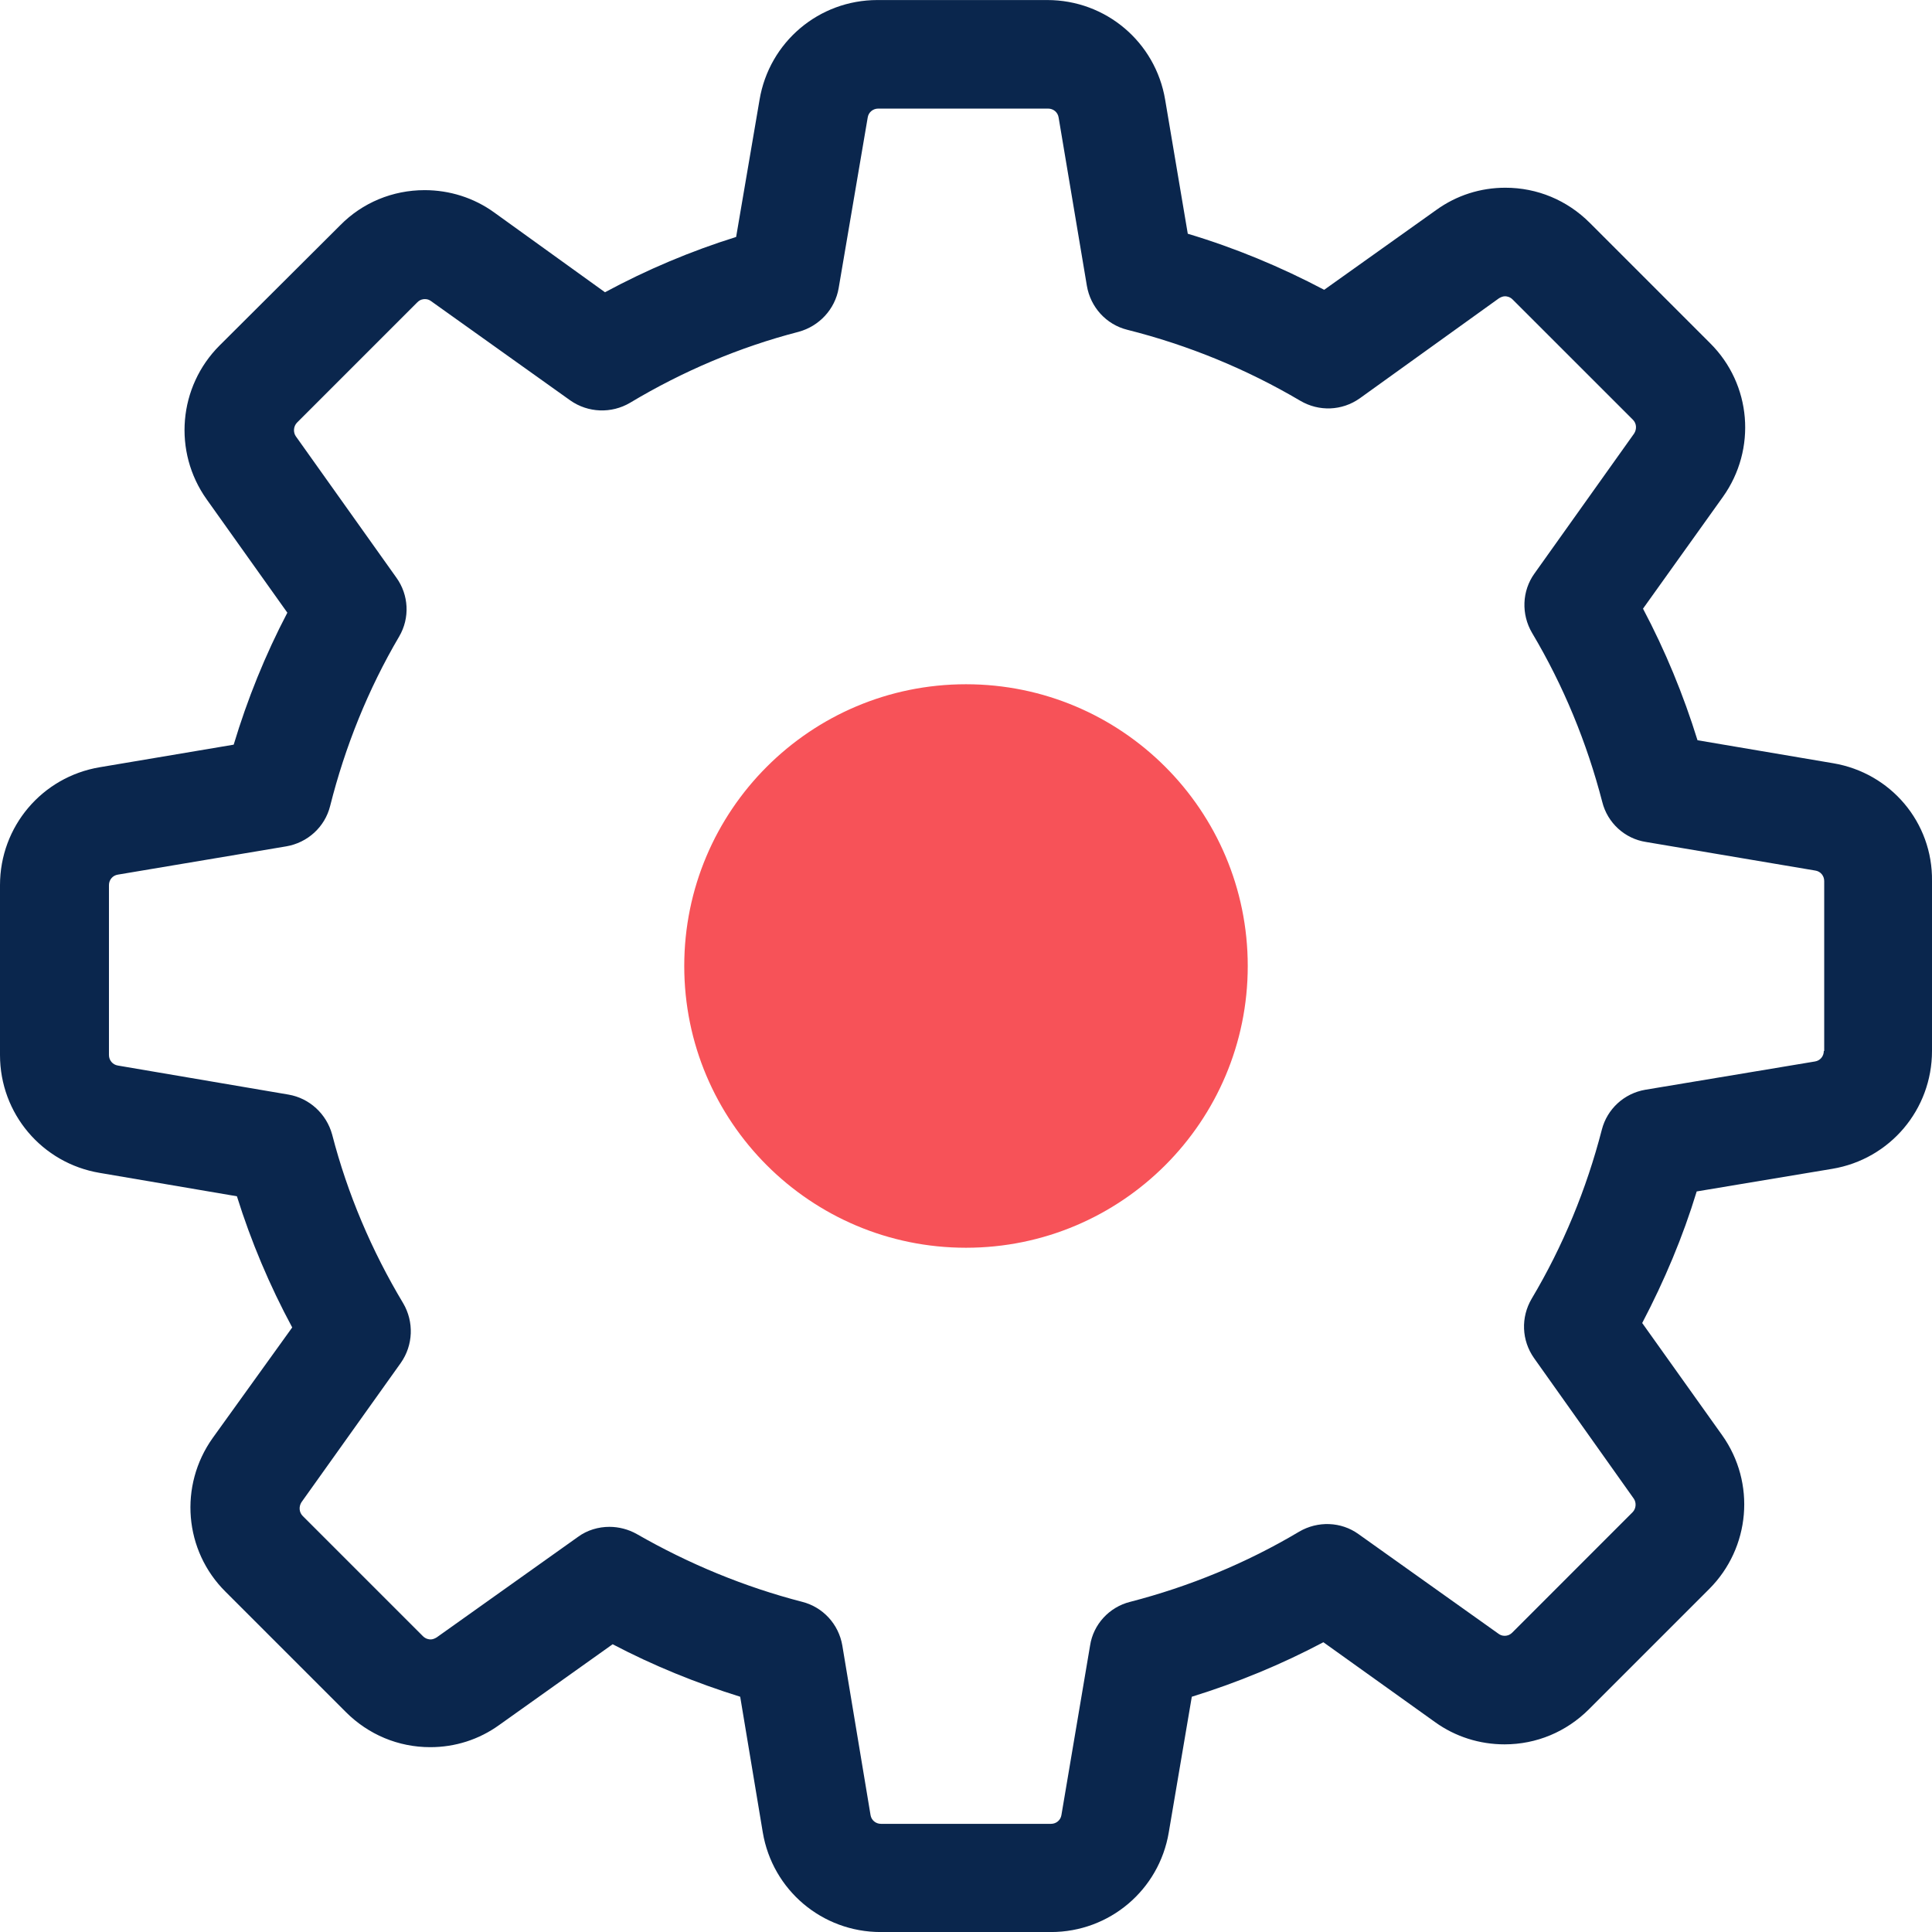
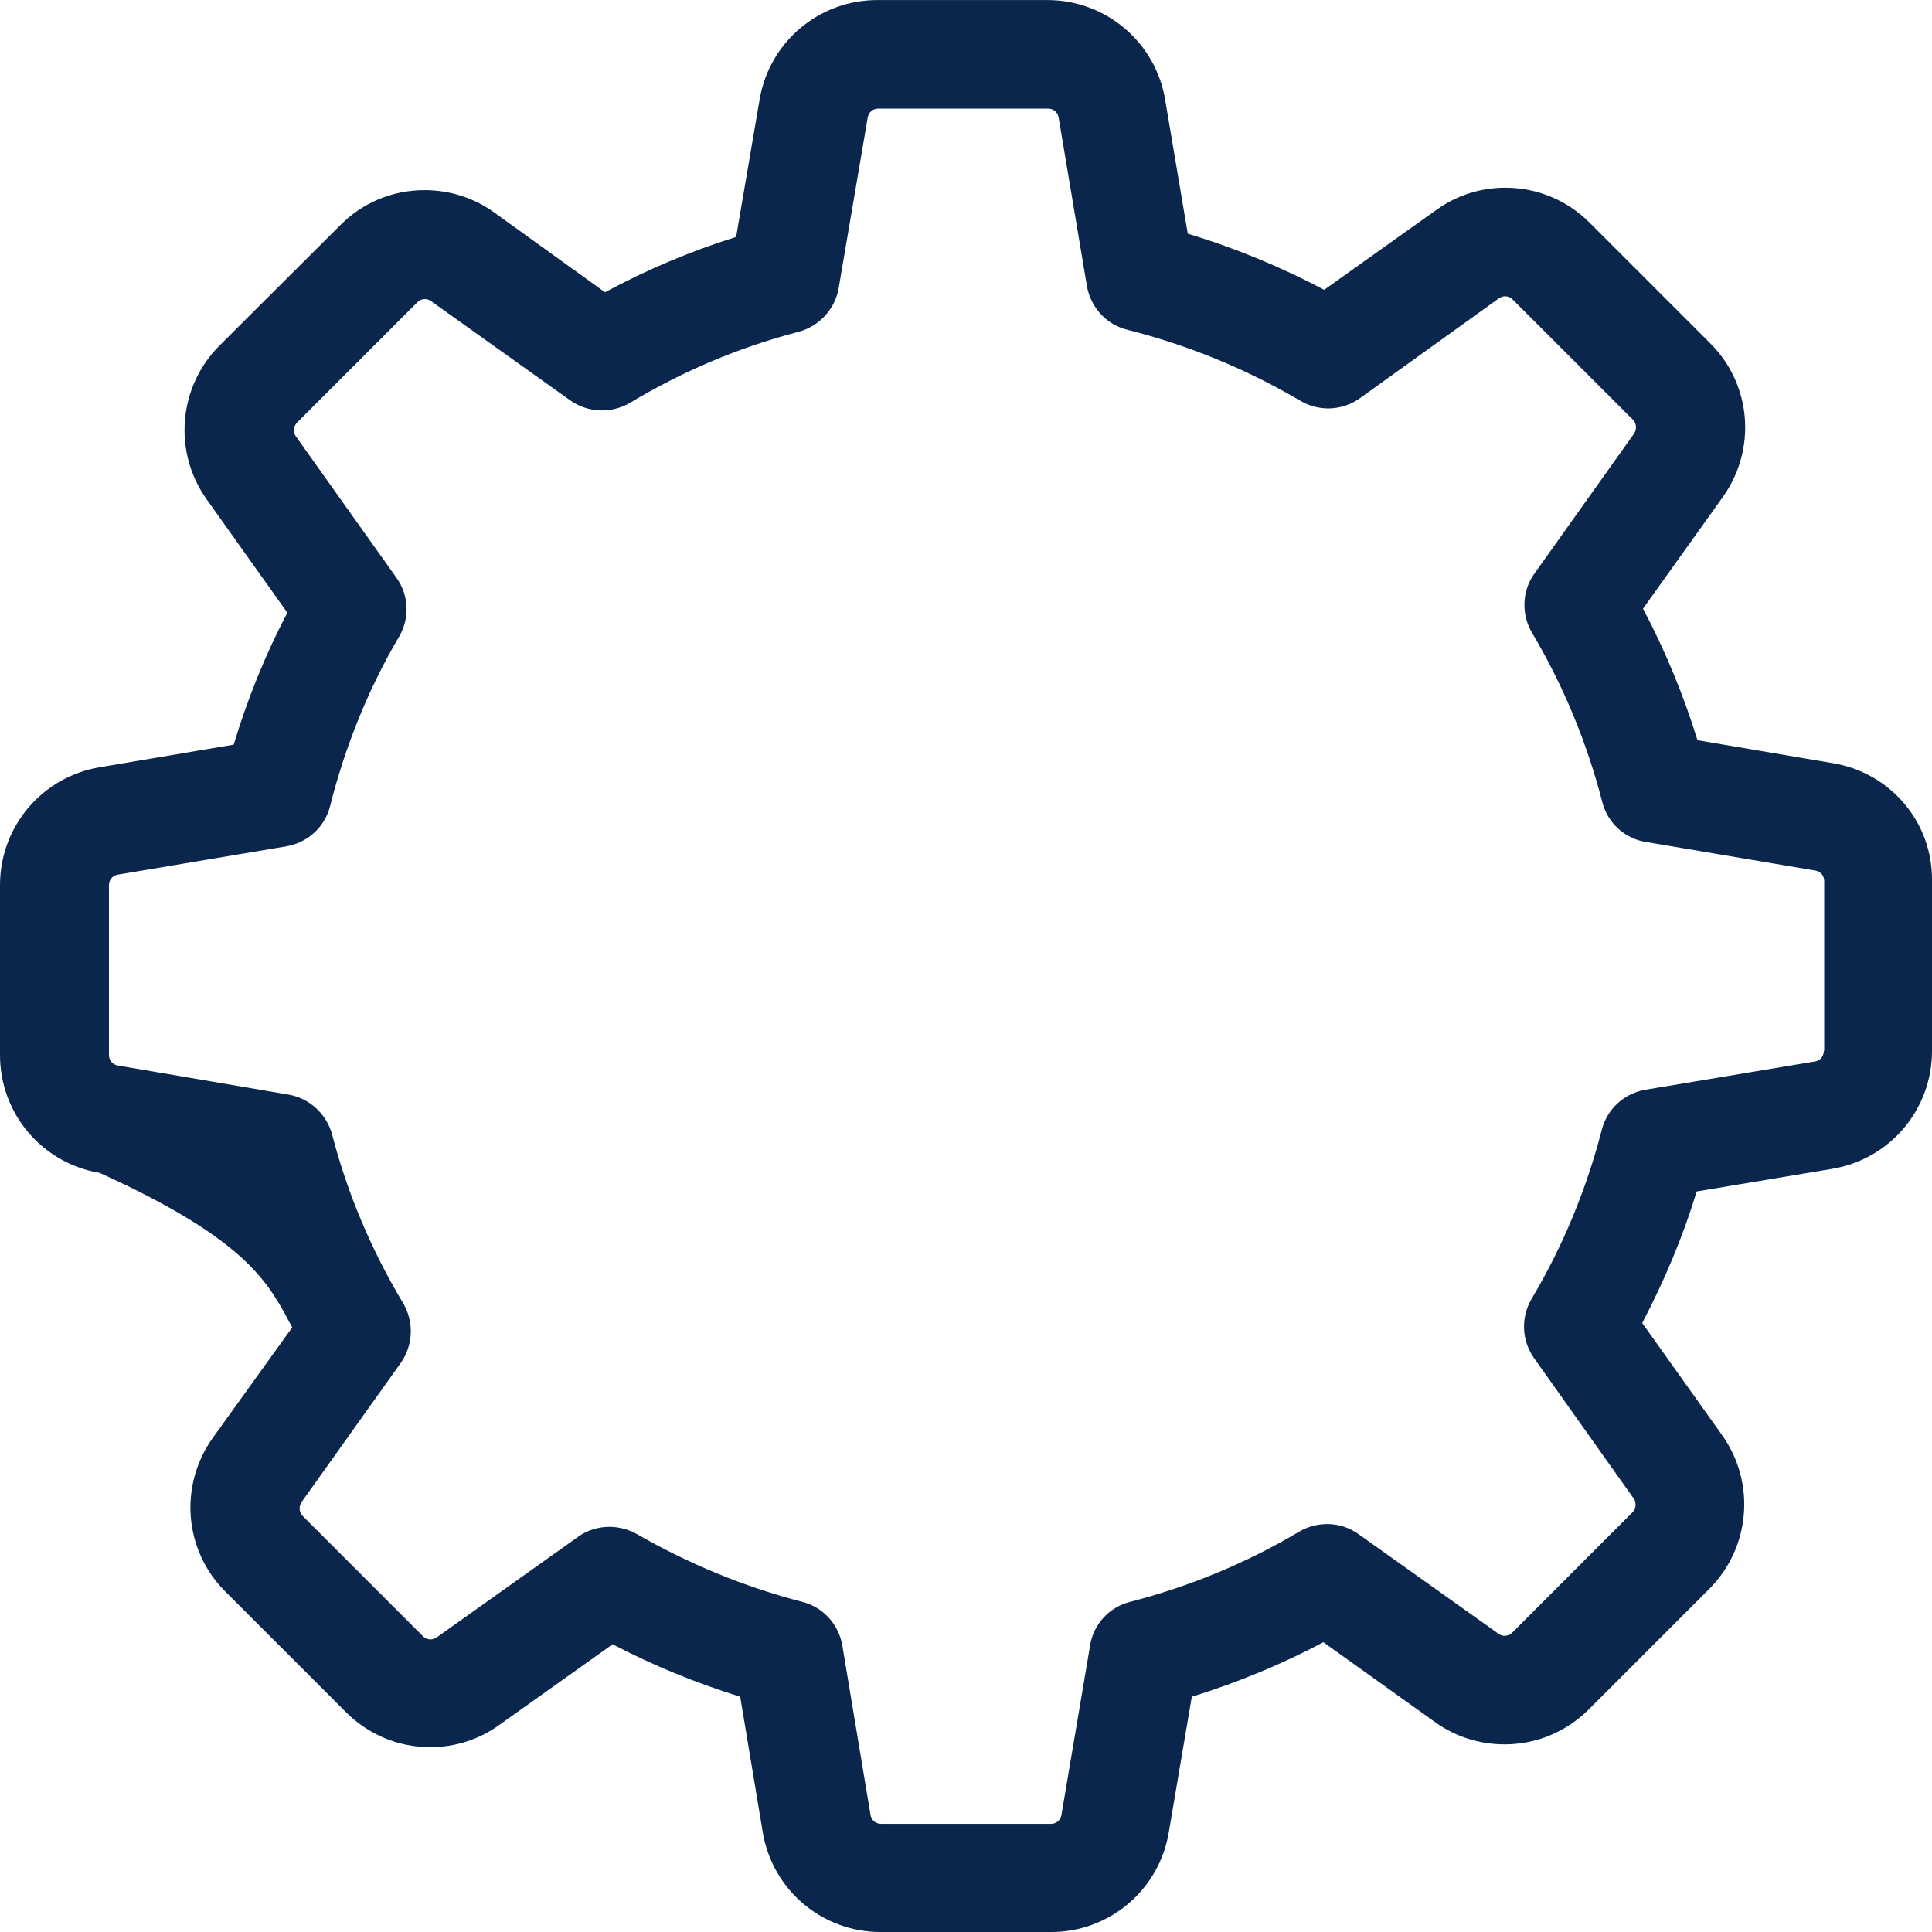
<svg xmlns="http://www.w3.org/2000/svg" width="48" height="48" viewBox="0 0 48 48" fill="none">
-   <path d="M45.543 18.962L42.174 18.391C41.823 17.258 41.372 16.165 40.82 15.122L42.806 12.344C43.648 11.161 43.518 9.547 42.485 8.524L39.497 5.536C38.935 4.974 38.193 4.664 37.401 4.664C36.779 4.664 36.188 4.854 35.686 5.215L32.899 7.2C31.816 6.629 30.683 6.158 29.51 5.807L28.948 2.478C28.708 1.044 27.474 0.001 26.02 0.001H21.799C20.345 0.001 19.112 1.044 18.871 2.478L18.289 5.887C17.166 6.238 16.073 6.699 15.031 7.261L12.273 5.275C11.772 4.914 11.17 4.724 10.549 4.724C9.756 4.724 9.004 5.035 8.453 5.596L5.455 8.584C4.432 9.607 4.292 11.221 5.134 12.405L7.139 15.222C6.588 16.275 6.147 17.368 5.806 18.501L2.477 19.062C1.043 19.303 0 20.537 0 21.99V26.212C0 27.666 1.043 28.899 2.477 29.14L5.886 29.721C6.237 30.844 6.698 31.937 7.26 32.98L5.284 35.727C4.442 36.911 4.572 38.525 5.605 39.548L8.593 42.536C9.155 43.097 9.897 43.408 10.689 43.408C11.311 43.408 11.902 43.218 12.403 42.857L15.221 40.851C16.234 41.383 17.297 41.814 18.39 42.155L18.951 45.524C19.192 46.958 20.425 48.001 21.879 48.001H26.111C27.564 48.001 28.798 46.958 29.038 45.524L29.61 42.155C30.743 41.804 31.836 41.353 32.879 40.801L35.656 42.787C36.158 43.148 36.759 43.338 37.381 43.338C38.173 43.338 38.915 43.027 39.477 42.466L42.465 39.478C43.487 38.455 43.628 36.84 42.786 35.657L40.8 32.87C41.352 31.817 41.813 30.724 42.154 29.601L45.523 29.039C46.957 28.799 48 27.566 48 26.111V21.89C48.02 20.436 46.977 19.203 45.543 18.962ZM45.312 26.111C45.312 26.242 45.222 26.352 45.092 26.372L40.88 27.074C40.349 27.164 39.928 27.555 39.797 28.067C39.416 29.541 38.835 30.955 38.053 32.268C37.782 32.729 37.802 33.301 38.113 33.742L40.59 37.232C40.66 37.332 40.65 37.482 40.56 37.572L37.572 40.561C37.501 40.631 37.431 40.641 37.381 40.641C37.321 40.641 37.271 40.621 37.231 40.591L33.751 38.114C33.32 37.803 32.739 37.783 32.277 38.054C30.964 38.836 29.55 39.417 28.076 39.798C27.555 39.929 27.163 40.36 27.083 40.881L26.371 45.093C26.351 45.223 26.241 45.313 26.111 45.313H21.889C21.759 45.313 21.648 45.223 21.628 45.093L20.927 40.881C20.836 40.35 20.445 39.929 19.934 39.798C18.5 39.428 17.116 38.856 15.823 38.114C15.612 37.994 15.371 37.934 15.141 37.934C14.87 37.934 14.589 38.014 14.359 38.184L10.849 40.681C10.799 40.711 10.749 40.731 10.699 40.731C10.659 40.731 10.579 40.721 10.508 40.651L7.52 37.663C7.43 37.572 7.42 37.432 7.49 37.322L9.957 33.862C10.268 33.421 10.288 32.84 10.017 32.379C9.235 31.075 8.633 29.661 8.252 28.187C8.112 27.676 7.691 27.285 7.169 27.195L2.928 26.473C2.798 26.452 2.707 26.342 2.707 26.212V21.99C2.707 21.86 2.798 21.75 2.928 21.73L7.109 21.028C7.641 20.938 8.072 20.547 8.202 20.025C8.573 18.551 9.145 17.127 9.917 15.814C10.188 15.352 10.157 14.781 9.847 14.35L7.35 10.84C7.28 10.74 7.29 10.59 7.38 10.499L10.368 7.511C10.438 7.441 10.508 7.431 10.559 7.431C10.619 7.431 10.669 7.451 10.709 7.481L14.168 9.948C14.61 10.259 15.191 10.279 15.652 10.008C16.956 9.226 18.37 8.624 19.844 8.243C20.355 8.103 20.746 7.682 20.836 7.16L21.558 2.919C21.578 2.789 21.689 2.698 21.819 2.698H26.04C26.171 2.698 26.281 2.789 26.301 2.919L27.003 7.1C27.093 7.632 27.484 8.063 28.006 8.193C29.52 8.574 30.964 9.166 32.307 9.958C32.769 10.229 33.34 10.209 33.781 9.898L37.241 7.411C37.291 7.381 37.341 7.361 37.391 7.361C37.431 7.361 37.511 7.371 37.581 7.441L40.57 10.429C40.66 10.519 40.67 10.66 40.6 10.77L38.123 14.249C37.812 14.681 37.792 15.262 38.063 15.723C38.845 17.037 39.426 18.451 39.808 19.925C39.938 20.446 40.369 20.837 40.891 20.918L45.102 21.629C45.232 21.649 45.322 21.76 45.322 21.89V26.111H45.312Z" fill="#0A264D" />
-   <circle cx="24" cy="24" r="7" fill="#F75258" />
+   <path d="M45.543 18.962L42.174 18.391C41.823 17.258 41.372 16.165 40.82 15.122L42.806 12.344C43.648 11.161 43.518 9.547 42.485 8.524L39.497 5.536C38.935 4.974 38.193 4.664 37.401 4.664C36.779 4.664 36.188 4.854 35.686 5.215L32.899 7.2C31.816 6.629 30.683 6.158 29.51 5.807L28.948 2.478C28.708 1.044 27.474 0.001 26.02 0.001H21.799C20.345 0.001 19.112 1.044 18.871 2.478L18.289 5.887C17.166 6.238 16.073 6.699 15.031 7.261L12.273 5.275C11.772 4.914 11.17 4.724 10.549 4.724C9.756 4.724 9.004 5.035 8.453 5.596L5.455 8.584C4.432 9.607 4.292 11.221 5.134 12.405L7.139 15.222C6.588 16.275 6.147 17.368 5.806 18.501L2.477 19.062C1.043 19.303 0 20.537 0 21.99V26.212C0 27.666 1.043 28.899 2.477 29.14C6.237 30.844 6.698 31.937 7.26 32.98L5.284 35.727C4.442 36.911 4.572 38.525 5.605 39.548L8.593 42.536C9.155 43.097 9.897 43.408 10.689 43.408C11.311 43.408 11.902 43.218 12.403 42.857L15.221 40.851C16.234 41.383 17.297 41.814 18.39 42.155L18.951 45.524C19.192 46.958 20.425 48.001 21.879 48.001H26.111C27.564 48.001 28.798 46.958 29.038 45.524L29.61 42.155C30.743 41.804 31.836 41.353 32.879 40.801L35.656 42.787C36.158 43.148 36.759 43.338 37.381 43.338C38.173 43.338 38.915 43.027 39.477 42.466L42.465 39.478C43.487 38.455 43.628 36.84 42.786 35.657L40.8 32.87C41.352 31.817 41.813 30.724 42.154 29.601L45.523 29.039C46.957 28.799 48 27.566 48 26.111V21.89C48.02 20.436 46.977 19.203 45.543 18.962ZM45.312 26.111C45.312 26.242 45.222 26.352 45.092 26.372L40.88 27.074C40.349 27.164 39.928 27.555 39.797 28.067C39.416 29.541 38.835 30.955 38.053 32.268C37.782 32.729 37.802 33.301 38.113 33.742L40.59 37.232C40.66 37.332 40.65 37.482 40.56 37.572L37.572 40.561C37.501 40.631 37.431 40.641 37.381 40.641C37.321 40.641 37.271 40.621 37.231 40.591L33.751 38.114C33.32 37.803 32.739 37.783 32.277 38.054C30.964 38.836 29.55 39.417 28.076 39.798C27.555 39.929 27.163 40.36 27.083 40.881L26.371 45.093C26.351 45.223 26.241 45.313 26.111 45.313H21.889C21.759 45.313 21.648 45.223 21.628 45.093L20.927 40.881C20.836 40.35 20.445 39.929 19.934 39.798C18.5 39.428 17.116 38.856 15.823 38.114C15.612 37.994 15.371 37.934 15.141 37.934C14.87 37.934 14.589 38.014 14.359 38.184L10.849 40.681C10.799 40.711 10.749 40.731 10.699 40.731C10.659 40.731 10.579 40.721 10.508 40.651L7.52 37.663C7.43 37.572 7.42 37.432 7.49 37.322L9.957 33.862C10.268 33.421 10.288 32.84 10.017 32.379C9.235 31.075 8.633 29.661 8.252 28.187C8.112 27.676 7.691 27.285 7.169 27.195L2.928 26.473C2.798 26.452 2.707 26.342 2.707 26.212V21.99C2.707 21.86 2.798 21.75 2.928 21.73L7.109 21.028C7.641 20.938 8.072 20.547 8.202 20.025C8.573 18.551 9.145 17.127 9.917 15.814C10.188 15.352 10.157 14.781 9.847 14.35L7.35 10.84C7.28 10.74 7.29 10.59 7.38 10.499L10.368 7.511C10.438 7.441 10.508 7.431 10.559 7.431C10.619 7.431 10.669 7.451 10.709 7.481L14.168 9.948C14.61 10.259 15.191 10.279 15.652 10.008C16.956 9.226 18.37 8.624 19.844 8.243C20.355 8.103 20.746 7.682 20.836 7.16L21.558 2.919C21.578 2.789 21.689 2.698 21.819 2.698H26.04C26.171 2.698 26.281 2.789 26.301 2.919L27.003 7.1C27.093 7.632 27.484 8.063 28.006 8.193C29.52 8.574 30.964 9.166 32.307 9.958C32.769 10.229 33.34 10.209 33.781 9.898L37.241 7.411C37.291 7.381 37.341 7.361 37.391 7.361C37.431 7.361 37.511 7.371 37.581 7.441L40.57 10.429C40.66 10.519 40.67 10.66 40.6 10.77L38.123 14.249C37.812 14.681 37.792 15.262 38.063 15.723C38.845 17.037 39.426 18.451 39.808 19.925C39.938 20.446 40.369 20.837 40.891 20.918L45.102 21.629C45.232 21.649 45.322 21.76 45.322 21.89V26.111H45.312Z" fill="#0A264D" />
</svg>